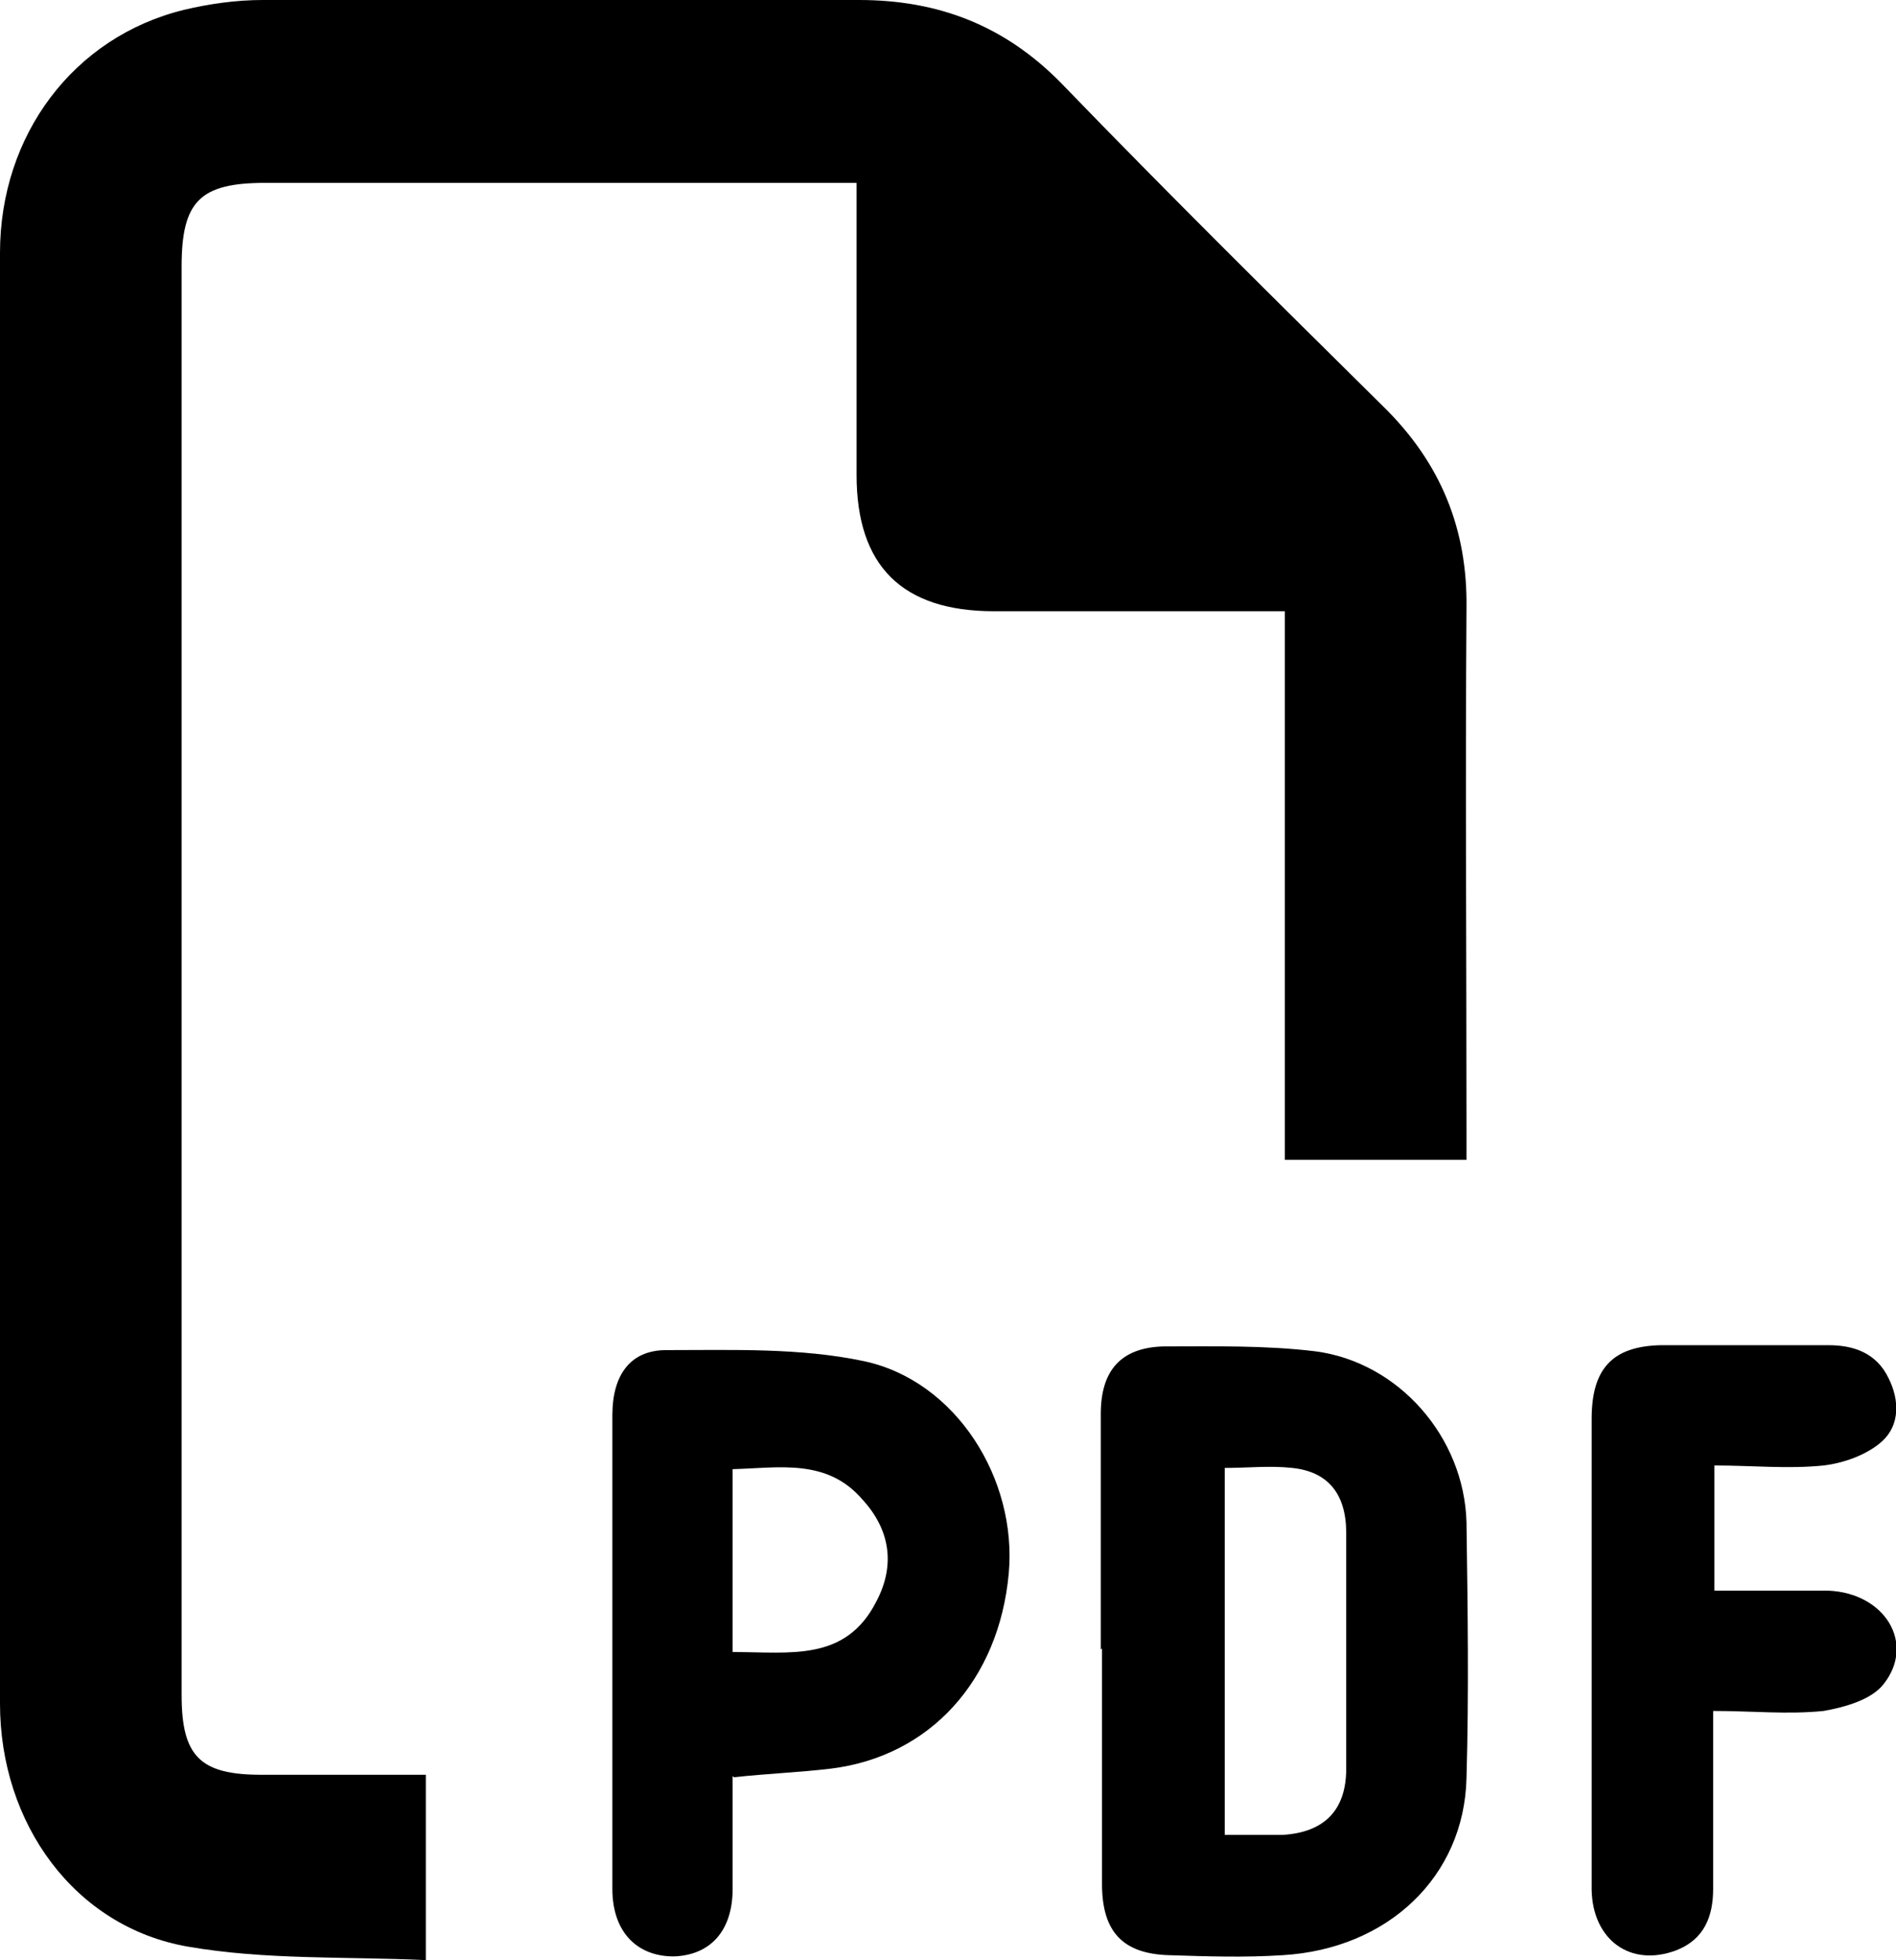
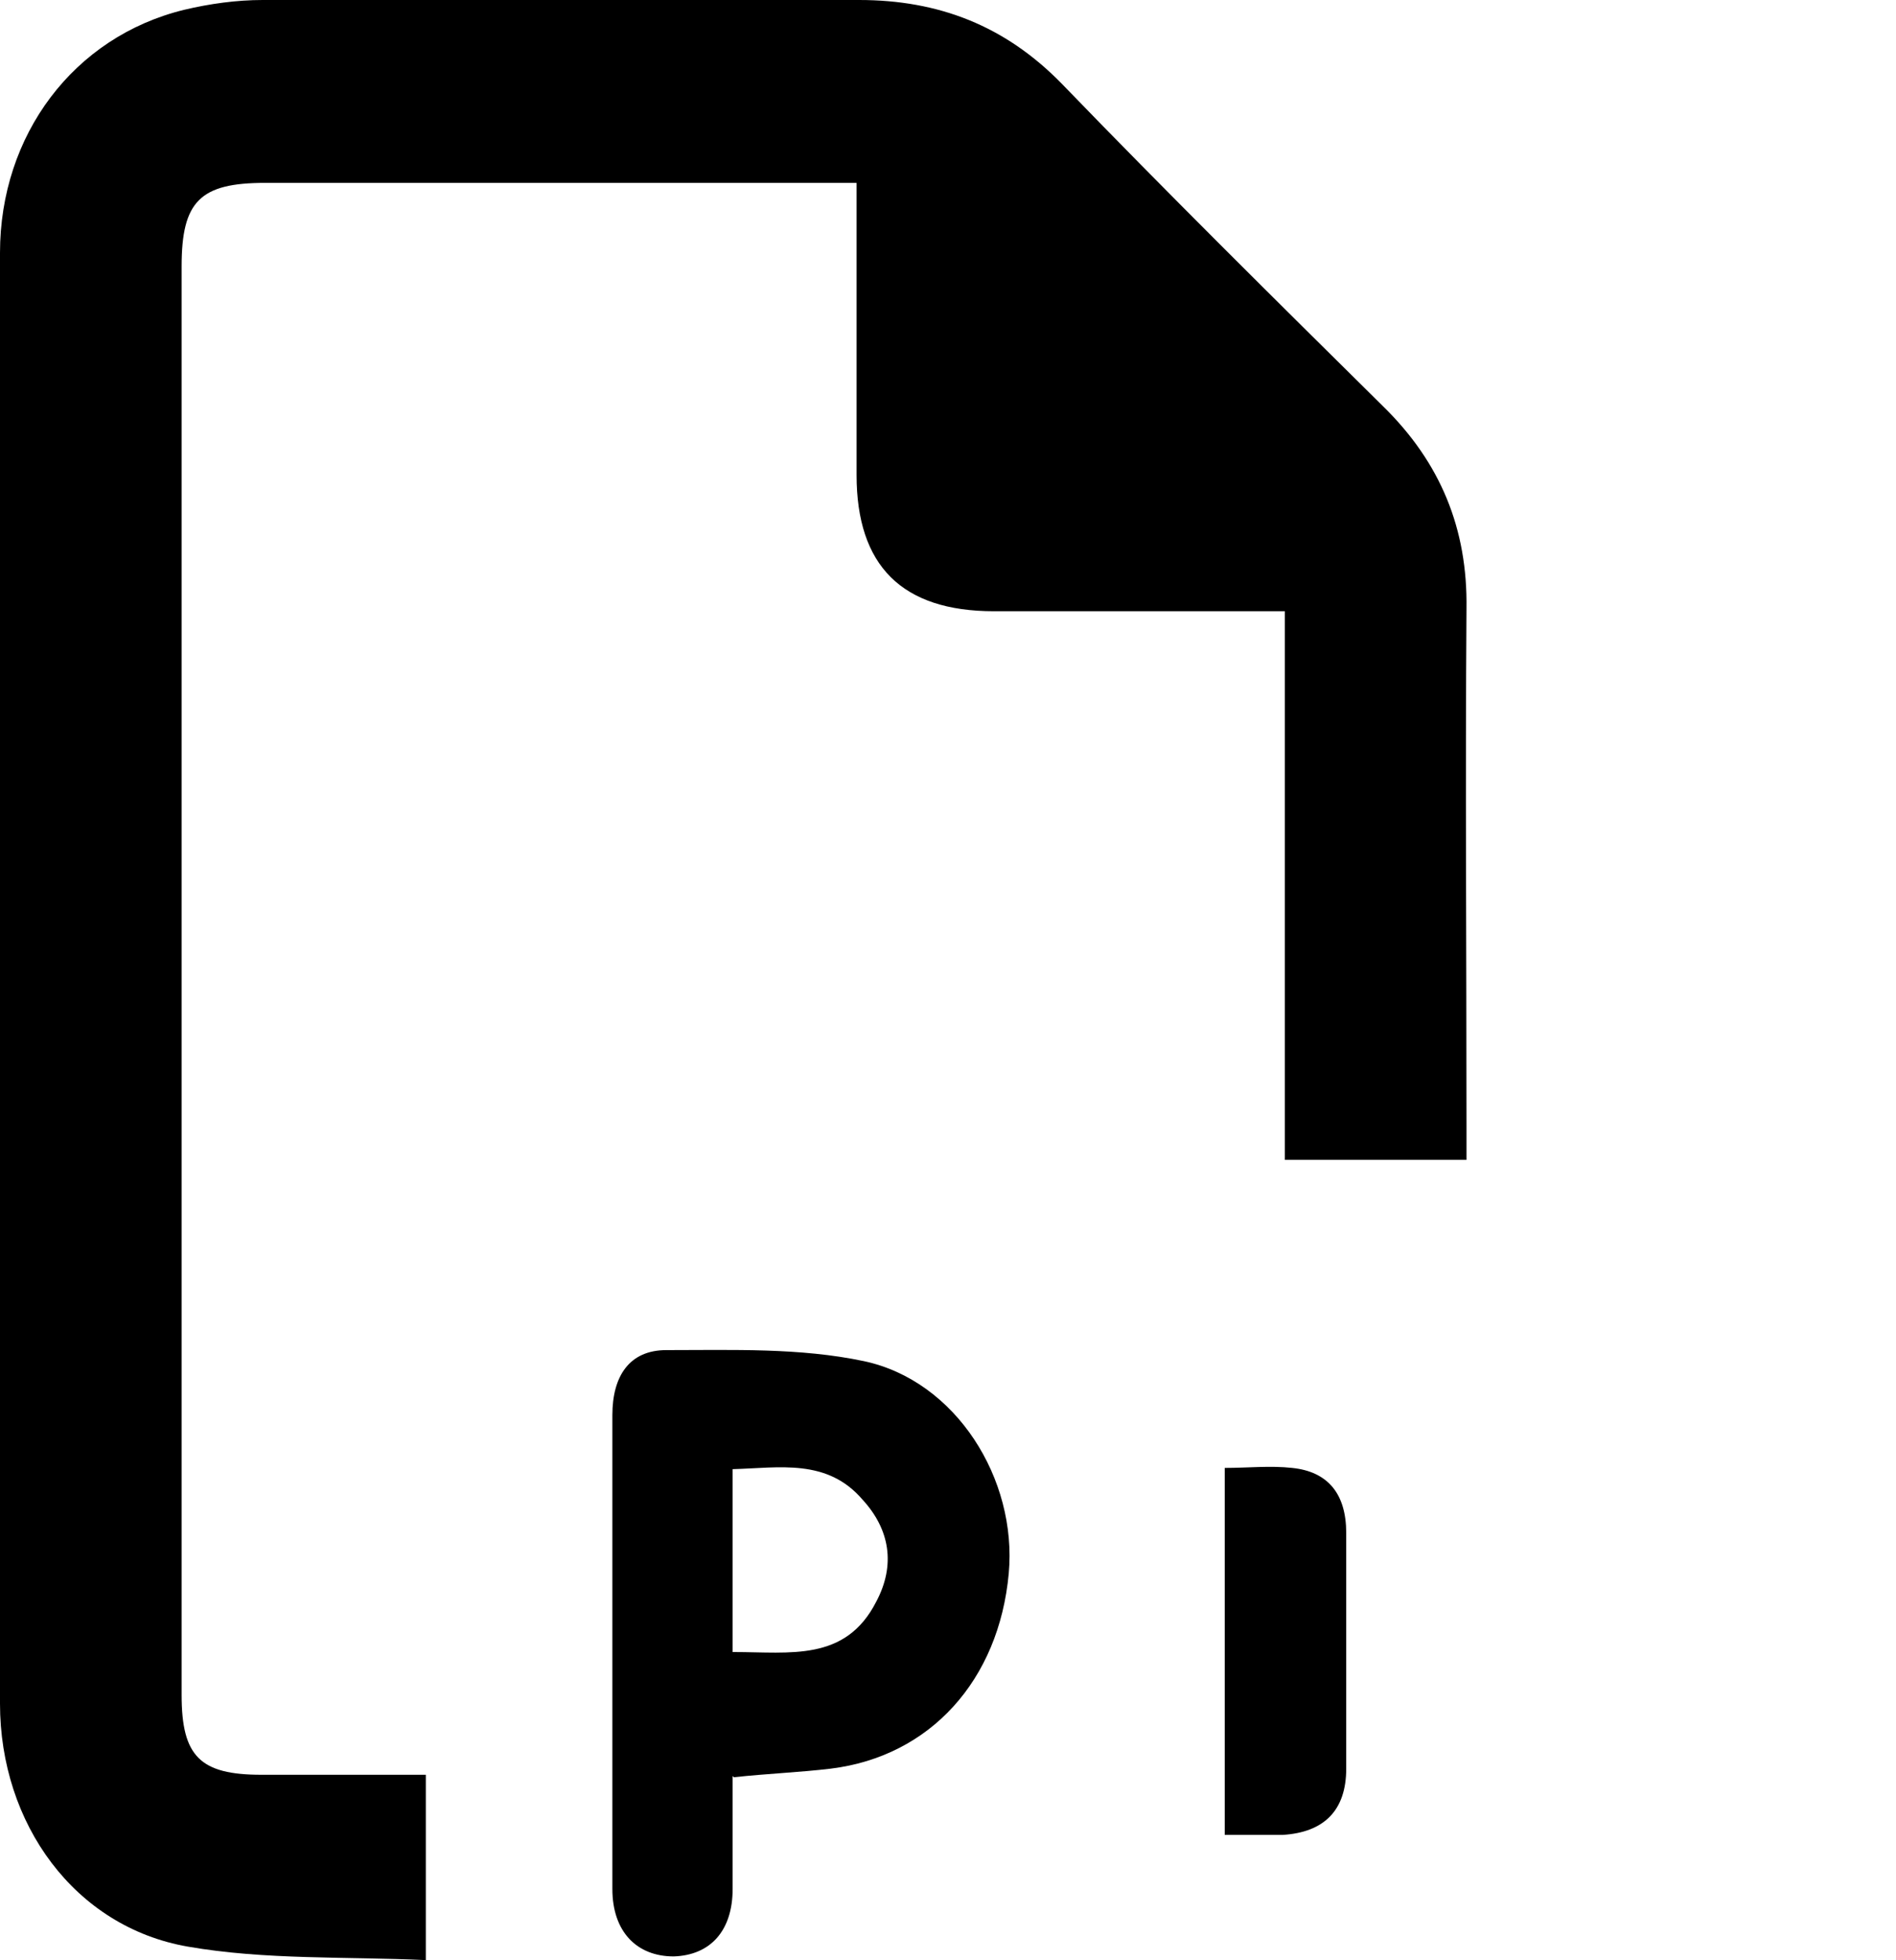
<svg xmlns="http://www.w3.org/2000/svg" id="Layer_1" viewBox="0 0 154.5 159.7">
  <defs>
    <style>.cls-1{stroke-width:0px;}</style>
  </defs>
  <path class="cls-1" d="m34.7,144.6v15.1c-6.5-.3-13.1,0-19.4-1.1C6.1,157,0,148.6,0,138.8c0-19,0-38.1,0-57.1,0-20.4,0-40.7,0-61.1C0,11,6,3,15,.8,17.1.3,19.3,0,21.4,0,37.6,0,53.8,0,70,0c6.5,0,11.9,2.1,16.5,6.8,8.6,8.9,17.4,17.6,26.2,26.3,4.7,4.6,6.9,10,6.8,16.5-.1,14,0,28.1,0,42.1s0,1.8,0,2.8h-14.8c0-7.5,0-14.8,0-22.2s0-14.8,0-22.5c-1,0-1.9,0-2.8,0-7,0-14,0-20.9,0-7.5,0-11.2-3.7-11.2-11.1,0-7.8,0-15.6,0-23.8h-2.8c-15.1,0-30.2,0-45.4,0-5.3,0-6.8,1.5-6.8,6.8,0,38.8,0,77.6,0,116.4,0,5,1.5,6.5,6.5,6.5,4.4,0,8.8,0,13.3,0Z" />
-   <path class="cls-1" d="m89.7,134.4c0-6.4,0-12.8,0-19.2,0-3.5,1.6-5.4,5.1-5.5,4.1,0,8.3-.1,12.4.4,6.8.9,12.1,7,12.3,13.9.1,7,.2,14,0,20.9-.2,8-6.4,13.9-15,14.4-3.1.2-6.1.1-9.2,0-3.8-.1-5.5-1.9-5.5-5.8,0-6.4,0-12.8,0-19.2Zm10,15.1c1.8,0,3.3,0,4.8,0,3.4-.2,5.2-2,5.2-5.4,0-6.4,0-12.8,0-19.2,0-3.2-1.5-5-4.4-5.3-1.8-.2-3.6,0-5.5,0v29.9Z" />
+   <path class="cls-1" d="m89.7,134.4Zm10,15.1c1.8,0,3.3,0,4.8,0,3.4-.2,5.2-2,5.2-5.4,0-6.4,0-12.8,0-19.2,0-3.2-1.5-5-4.4-5.3-1.8-.2-3.6,0-5.5,0v29.9Z" />
  <path class="cls-1" d="m59.7,144.7c0,3.2,0,6.2,0,9.2,0,3.4-1.8,5.4-4.8,5.5-3,0-5-2-5-5.5,0-12.9,0-25.8,0-38.6,0-3.2,1.4-5.3,4.4-5.3,5.4,0,10.9-.2,16.1.9,7.5,1.6,12.5,9.6,11.8,17.3-.8,8.7-6.4,14.9-14.5,15.9-2.5.3-5.1.4-7.9.7Zm.1-10.1c4.6,0,9.1.8,11.6-4.1,1.6-3,1.1-5.9-1.1-8.3-2.9-3.4-6.8-2.6-10.6-2.5v14.9Z" />
-   <path class="cls-1" d="m139.7,129.6c3.2,0,6.2,0,9.3,0,4.6.2,7.1,4.3,4.5,7.6-1,1.3-3.2,1.9-4.9,2.2-2.9.3-5.8,0-9,0,0,4.9,0,9.7,0,14.5,0,2.2-.7,4.1-3,5-3.7,1.4-6.8-.8-6.9-4.9,0-6.2,0-12.4,0-18.7,0-6.6,0-13.1,0-19.7,0-4.1,1.7-5.9,5.6-6,4.6,0,9.1,0,13.7,0,2,0,3.9.6,4.9,2.7.9,1.8.9,3.8-.5,5.1-1.2,1.1-3.1,1.8-4.8,2-2.9.3-5.8,0-8.9,0v10.1Z" />
</svg>